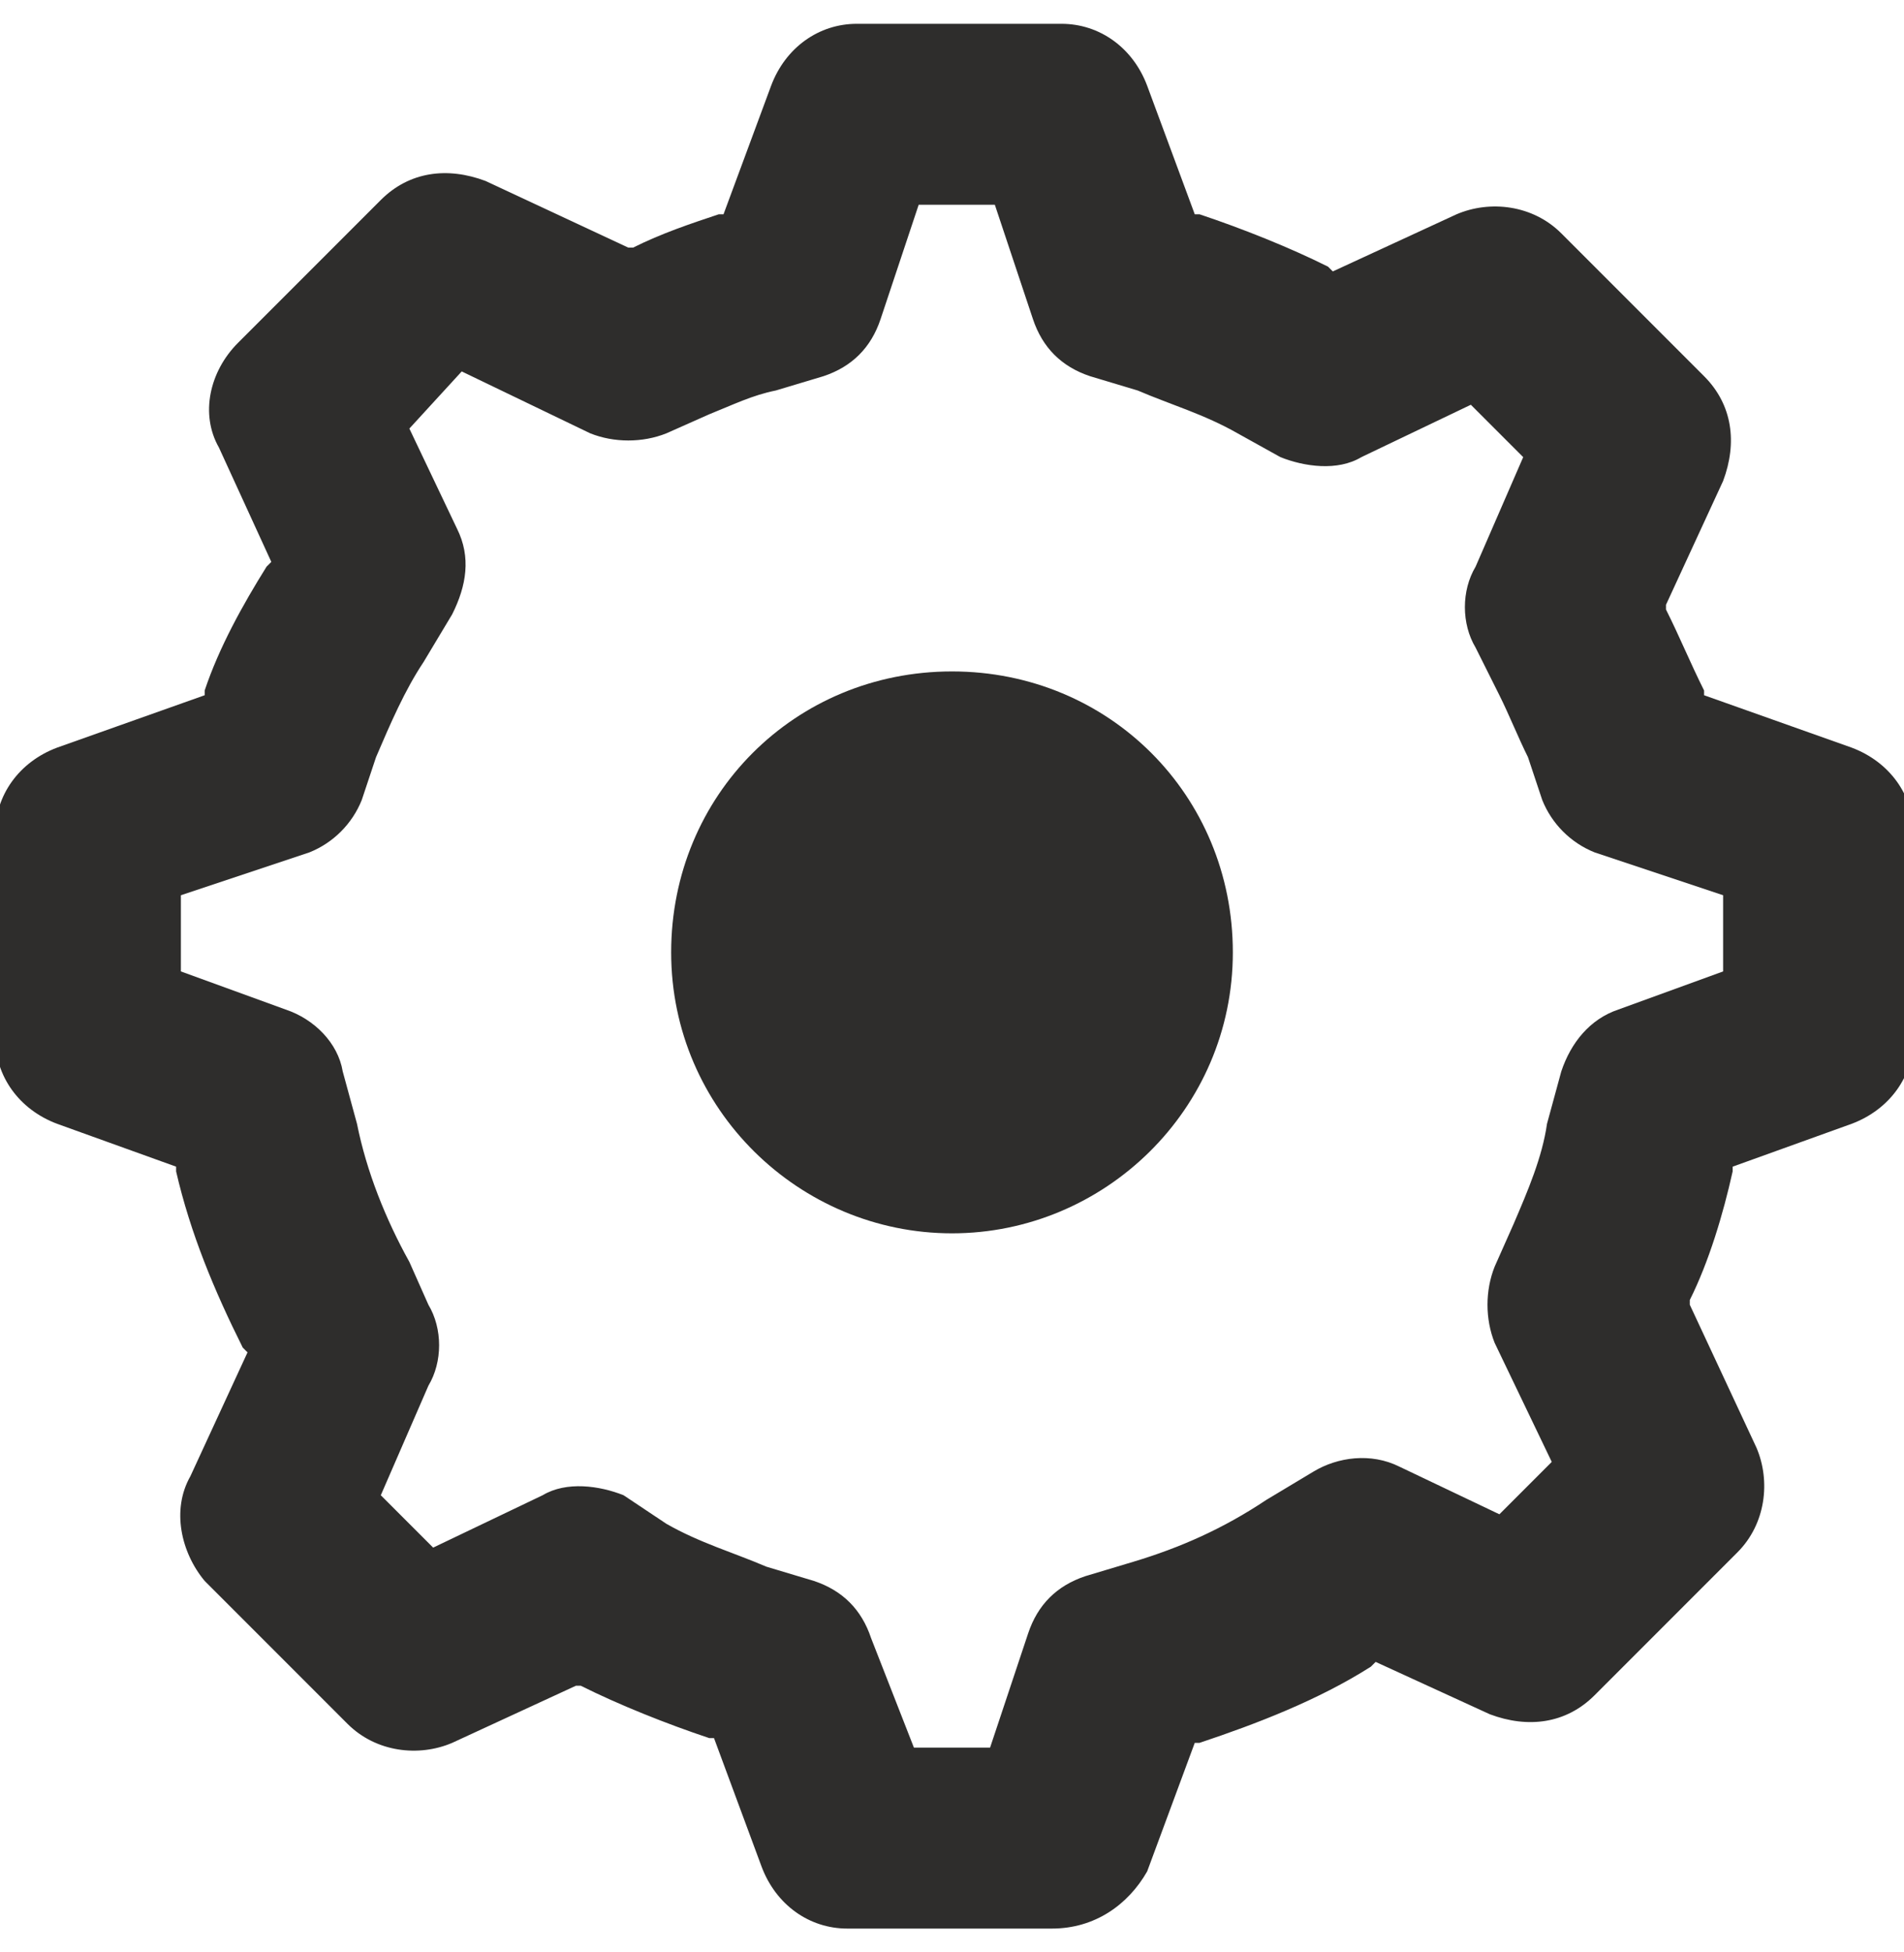
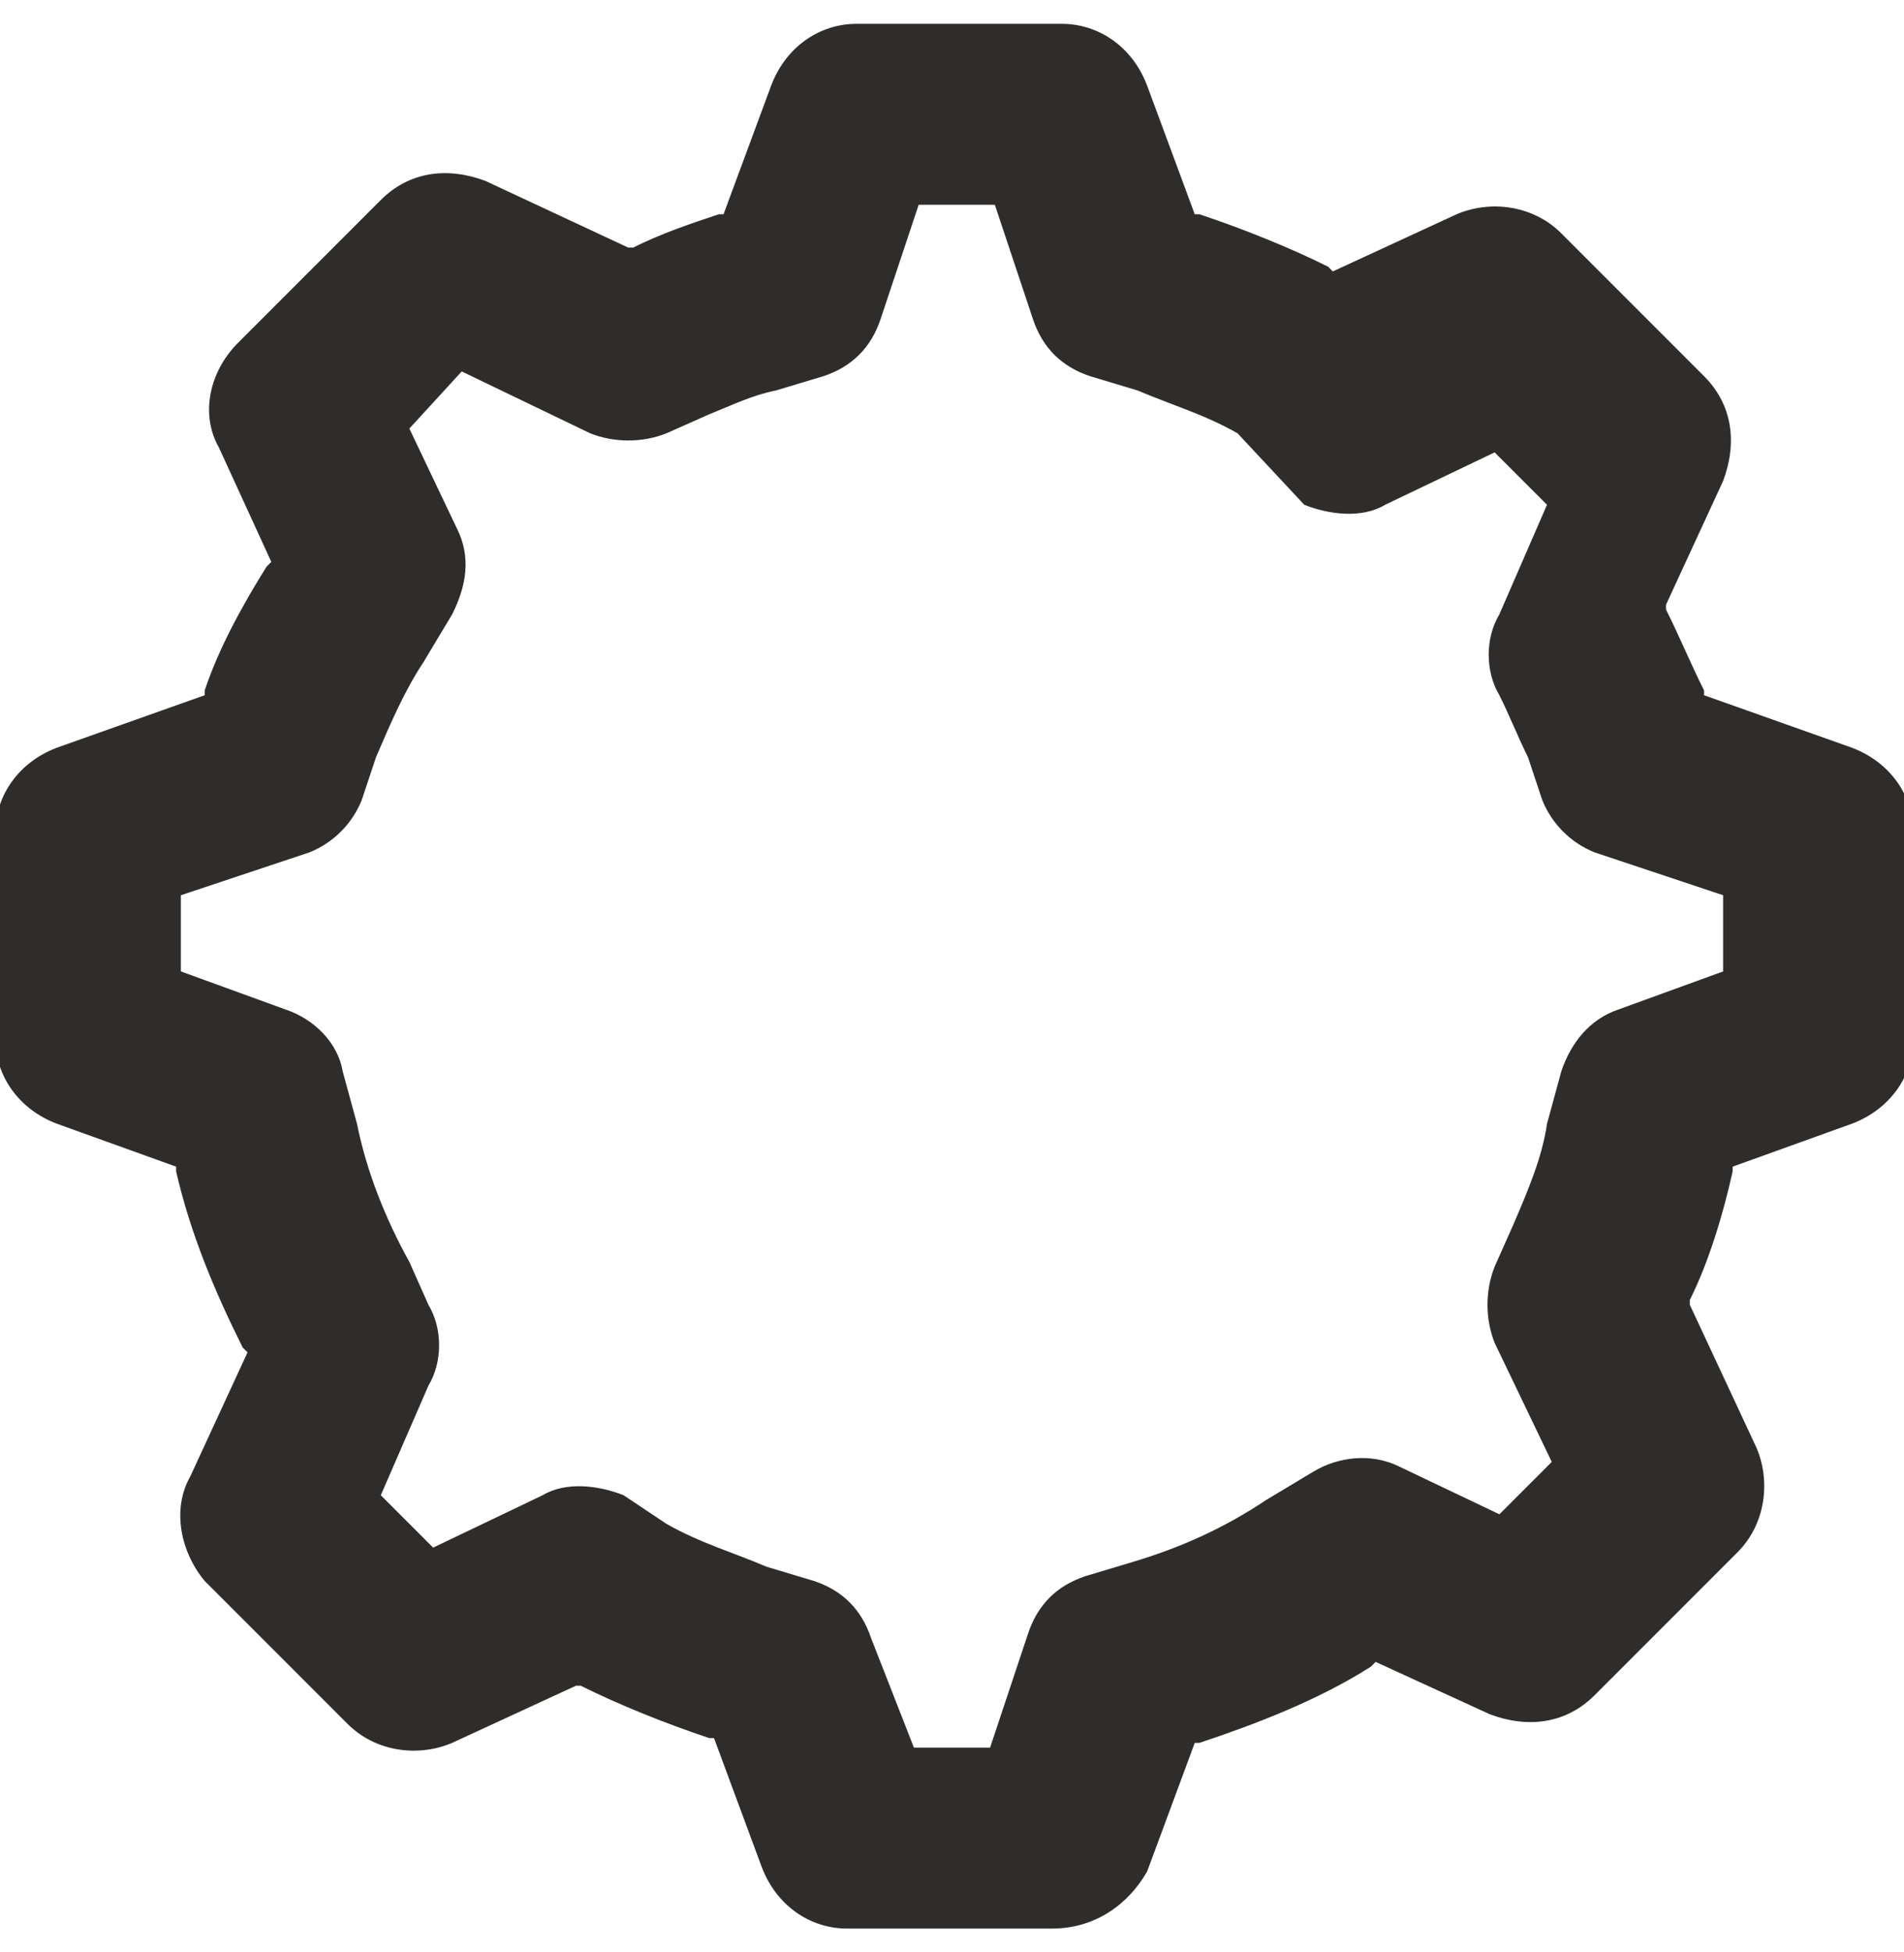
<svg xmlns="http://www.w3.org/2000/svg" version="1.1" id="Vrstva_1" x="0px" y="0px" viewBox="0 0 40 41" style="enable-background:new 0 0 40 41;" xml:space="preserve">
  <style type="text/css">
	.st0{fill:#2E2D2C;}
</style>
-   <path class="st0" d="M22.1,40.5h-4.3c-0.8,0-1.5-0.5-1.8-1.3l-1-2.7h-0.1c-0.9-0.3-1.9-0.7-2.7-1.1h-0.1l-2.6,1.2  c-0.7,0.3-1.6,0.2-2.2-0.4l-3-3C3.8,32.6,3.6,31.7,4,31l1.2-2.6l-0.1-0.1c-0.6-1.2-1.1-2.4-1.4-3.7v-0.1l-2.5-0.9  c-0.8-0.3-1.3-1-1.3-1.8v-4.3c0-0.8,0.5-1.5,1.3-1.8l3.1-1.1v-0.1c0.3-0.9,0.8-1.8,1.3-2.6l0.1-0.1L4.6,9.4C4.2,8.7,4.4,7.8,5,7.2  l3-3c0.6-0.6,1.4-0.7,2.2-0.4l3,1.4h0.1c0.6-0.3,1.2-0.5,1.8-0.7h0.1l1-2.7c0.3-0.8,1-1.3,1.8-1.3h4.3c0.8,0,1.5,0.5,1.8,1.3l1,2.7  h0.1c0.9,0.3,1.9,0.7,2.7,1.1L28,5.7l2.6-1.2c0.7-0.3,1.6-0.2,2.2,0.4l3,3c0.6,0.6,0.7,1.4,0.4,2.2L35,12.7v0.1  c0.3,0.6,0.5,1.1,0.8,1.7v0.1l3.1,1.1c0.8,0.3,1.3,1,1.3,1.8v4.3c0,0.8-0.5,1.5-1.3,1.8l-2.5,0.9v0.1c-0.2,0.9-0.5,1.9-0.9,2.7v0.1  l1.4,3c0.3,0.7,0.2,1.6-0.4,2.2l-3,3c-0.6,0.6-1.4,0.7-2.2,0.4l-2.4-1.1L28.8,35c-1.1,0.7-2.4,1.2-3.6,1.6h-0.1l-1,2.7  C23.7,40,23,40.5,22.1,40.5z M19.2,36.7h1.6l0.8-2.4c0.2-0.6,0.6-1,1.2-1.2l1-0.3c1-0.3,1.9-0.7,2.8-1.3l1-0.6  c0.5-0.3,1.2-0.4,1.8-0.1l2.1,1l1.1-1.1l-1.2-2.5c-0.2-0.5-0.2-1.1,0-1.6l0.4-0.9c0.3-0.7,0.6-1.4,0.7-2.1l0.3-1.1  c0.2-0.6,0.6-1.1,1.2-1.3l2.2-0.8v-1.6l-2.7-0.9c-0.5-0.2-0.9-0.6-1.1-1.1l-0.3-0.9c-0.2-0.4-0.4-0.9-0.6-1.3l-0.5-1  c-0.3-0.5-0.3-1.2,0-1.7l1-2.3l-1.1-1.1l-2.3,1.1c-0.5,0.3-1.2,0.2-1.7,0L26,9.1c-0.7-0.4-1.4-0.6-2.1-0.9l-1-0.3  c-0.6-0.2-1-0.6-1.2-1.2l-0.8-2.4h-1.6l-0.8,2.4c-0.2,0.6-0.6,1-1.2,1.2l-1,0.3c-0.5,0.1-0.9,0.3-1.4,0.5L14,9.1  c-0.5,0.2-1.1,0.2-1.6,0L9.7,7.8L8.6,9l1,2.1c0.3,0.6,0.2,1.2-0.1,1.8l-0.6,1c-0.4,0.6-0.7,1.3-1,2l-0.3,0.9  c-0.2,0.5-0.6,0.9-1.1,1.1l-2.7,0.9v1.6L6,21.2c0.6,0.2,1.1,0.7,1.2,1.3l0.3,1.1c0.2,1,0.6,2,1.1,2.9L9,27.4c0.3,0.5,0.3,1.2,0,1.7  l-1,2.3l1.1,1.1l2.3-1.1c0.5-0.3,1.2-0.2,1.7,0L14,32c0.7,0.4,1.4,0.6,2.1,0.9l1,0.3c0.6,0.2,1,0.6,1.2,1.2L19.2,36.7z" />
-   <path class="st0" d="M20,25.9c-3.2,0-5.9-2.6-5.9-5.9s2.6-5.9,5.9-5.9s5.9,2.6,5.9,5.9S23.2,25.9,20,25.9z" />
+   <path class="st0" d="M22.1,40.5h-4.3c-0.8,0-1.5-0.5-1.8-1.3l-1-2.7h-0.1c-0.9-0.3-1.9-0.7-2.7-1.1h-0.1l-2.6,1.2  c-0.7,0.3-1.6,0.2-2.2-0.4l-3-3C3.8,32.6,3.6,31.7,4,31l1.2-2.6l-0.1-0.1c-0.6-1.2-1.1-2.4-1.4-3.7v-0.1l-2.5-0.9  c-0.8-0.3-1.3-1-1.3-1.8v-4.3c0-0.8,0.5-1.5,1.3-1.8l3.1-1.1v-0.1c0.3-0.9,0.8-1.8,1.3-2.6l0.1-0.1L4.6,9.4C4.2,8.7,4.4,7.8,5,7.2  l3-3c0.6-0.6,1.4-0.7,2.2-0.4l3,1.4h0.1c0.6-0.3,1.2-0.5,1.8-0.7h0.1l1-2.7c0.3-0.8,1-1.3,1.8-1.3h4.3c0.8,0,1.5,0.5,1.8,1.3l1,2.7  h0.1c0.9,0.3,1.9,0.7,2.7,1.1L28,5.7l2.6-1.2c0.7-0.3,1.6-0.2,2.2,0.4l3,3c0.6,0.6,0.7,1.4,0.4,2.2L35,12.7v0.1  c0.3,0.6,0.5,1.1,0.8,1.7v0.1l3.1,1.1c0.8,0.3,1.3,1,1.3,1.8v4.3c0,0.8-0.5,1.5-1.3,1.8l-2.5,0.9v0.1c-0.2,0.9-0.5,1.9-0.9,2.7v0.1  l1.4,3c0.3,0.7,0.2,1.6-0.4,2.2l-3,3c-0.6,0.6-1.4,0.7-2.2,0.4l-2.4-1.1L28.8,35c-1.1,0.7-2.4,1.2-3.6,1.6h-0.1l-1,2.7  C23.7,40,23,40.5,22.1,40.5z M19.2,36.7h1.6l0.8-2.4c0.2-0.6,0.6-1,1.2-1.2l1-0.3c1-0.3,1.9-0.7,2.8-1.3l1-0.6  c0.5-0.3,1.2-0.4,1.8-0.1l2.1,1l1.1-1.1l-1.2-2.5c-0.2-0.5-0.2-1.1,0-1.6l0.4-0.9c0.3-0.7,0.6-1.4,0.7-2.1l0.3-1.1  c0.2-0.6,0.6-1.1,1.2-1.3l2.2-0.8v-1.6l-2.7-0.9c-0.5-0.2-0.9-0.6-1.1-1.1l-0.3-0.9c-0.2-0.4-0.4-0.9-0.6-1.3c-0.3-0.5-0.3-1.2,0-1.7l1-2.3l-1.1-1.1l-2.3,1.1c-0.5,0.3-1.2,0.2-1.7,0L26,9.1c-0.7-0.4-1.4-0.6-2.1-0.9l-1-0.3  c-0.6-0.2-1-0.6-1.2-1.2l-0.8-2.4h-1.6l-0.8,2.4c-0.2,0.6-0.6,1-1.2,1.2l-1,0.3c-0.5,0.1-0.9,0.3-1.4,0.5L14,9.1  c-0.5,0.2-1.1,0.2-1.6,0L9.7,7.8L8.6,9l1,2.1c0.3,0.6,0.2,1.2-0.1,1.8l-0.6,1c-0.4,0.6-0.7,1.3-1,2l-0.3,0.9  c-0.2,0.5-0.6,0.9-1.1,1.1l-2.7,0.9v1.6L6,21.2c0.6,0.2,1.1,0.7,1.2,1.3l0.3,1.1c0.2,1,0.6,2,1.1,2.9L9,27.4c0.3,0.5,0.3,1.2,0,1.7  l-1,2.3l1.1,1.1l2.3-1.1c0.5-0.3,1.2-0.2,1.7,0L14,32c0.7,0.4,1.4,0.6,2.1,0.9l1,0.3c0.6,0.2,1,0.6,1.2,1.2L19.2,36.7z" />
</svg>